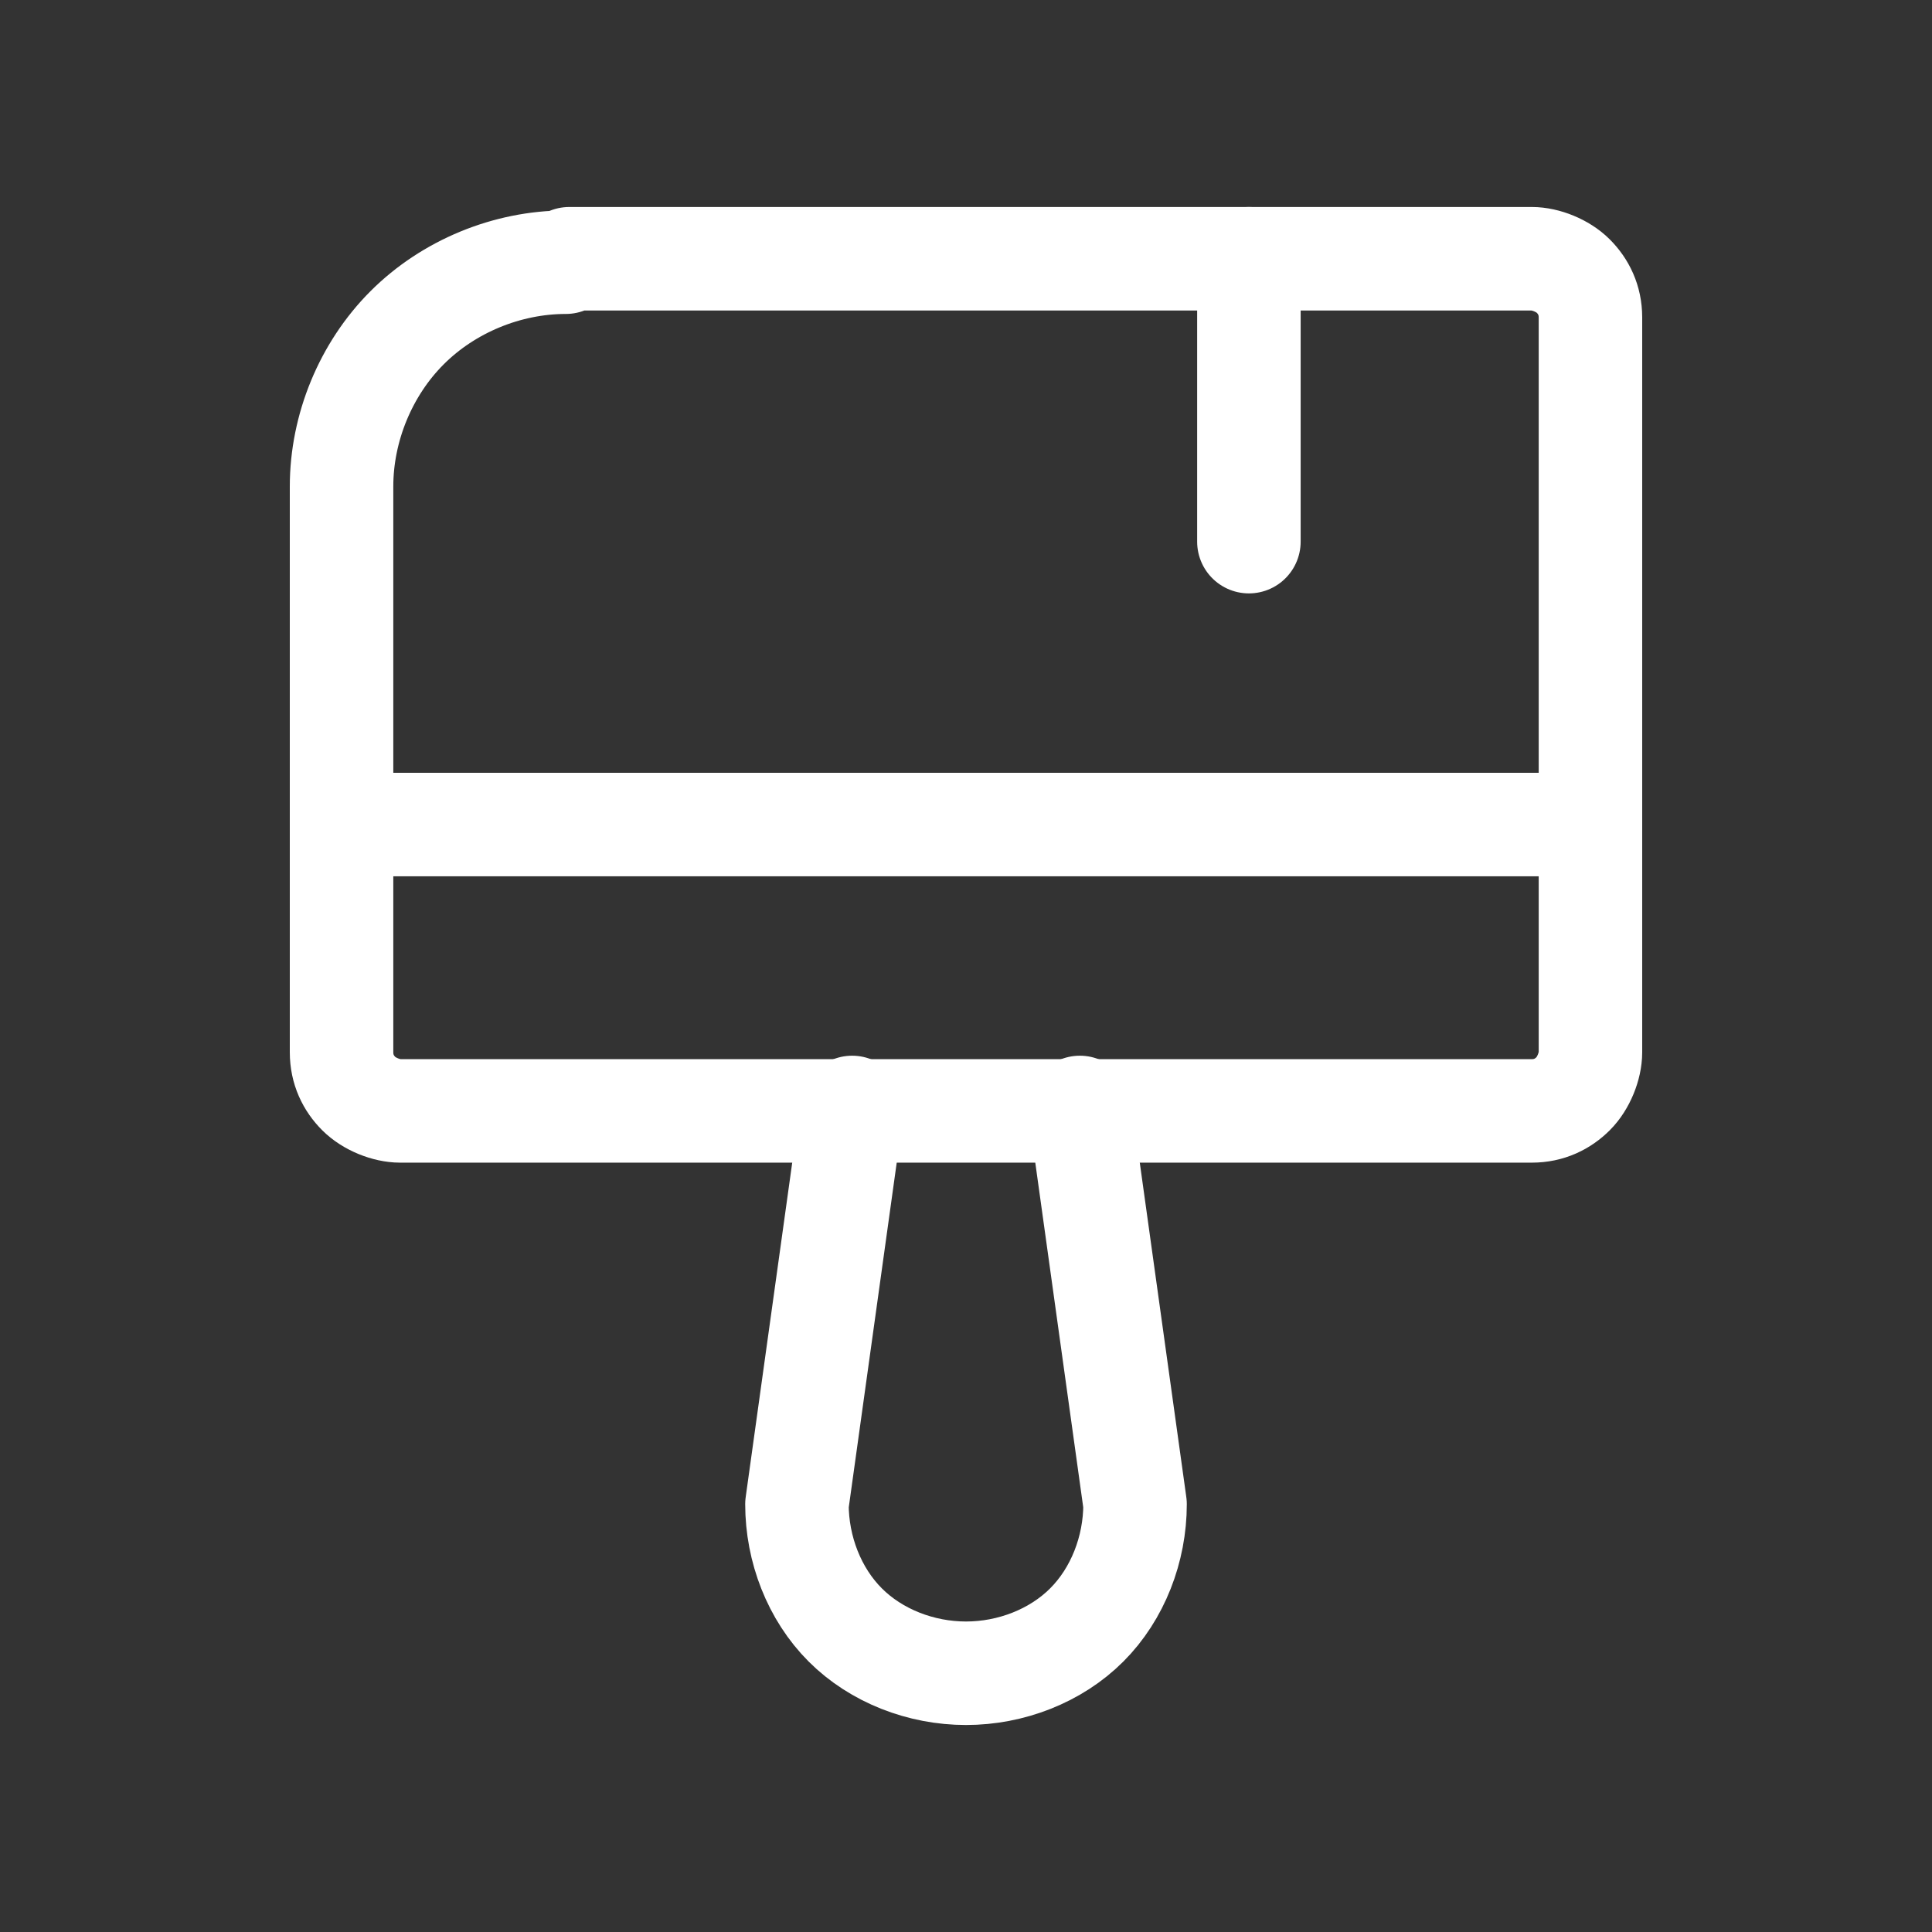
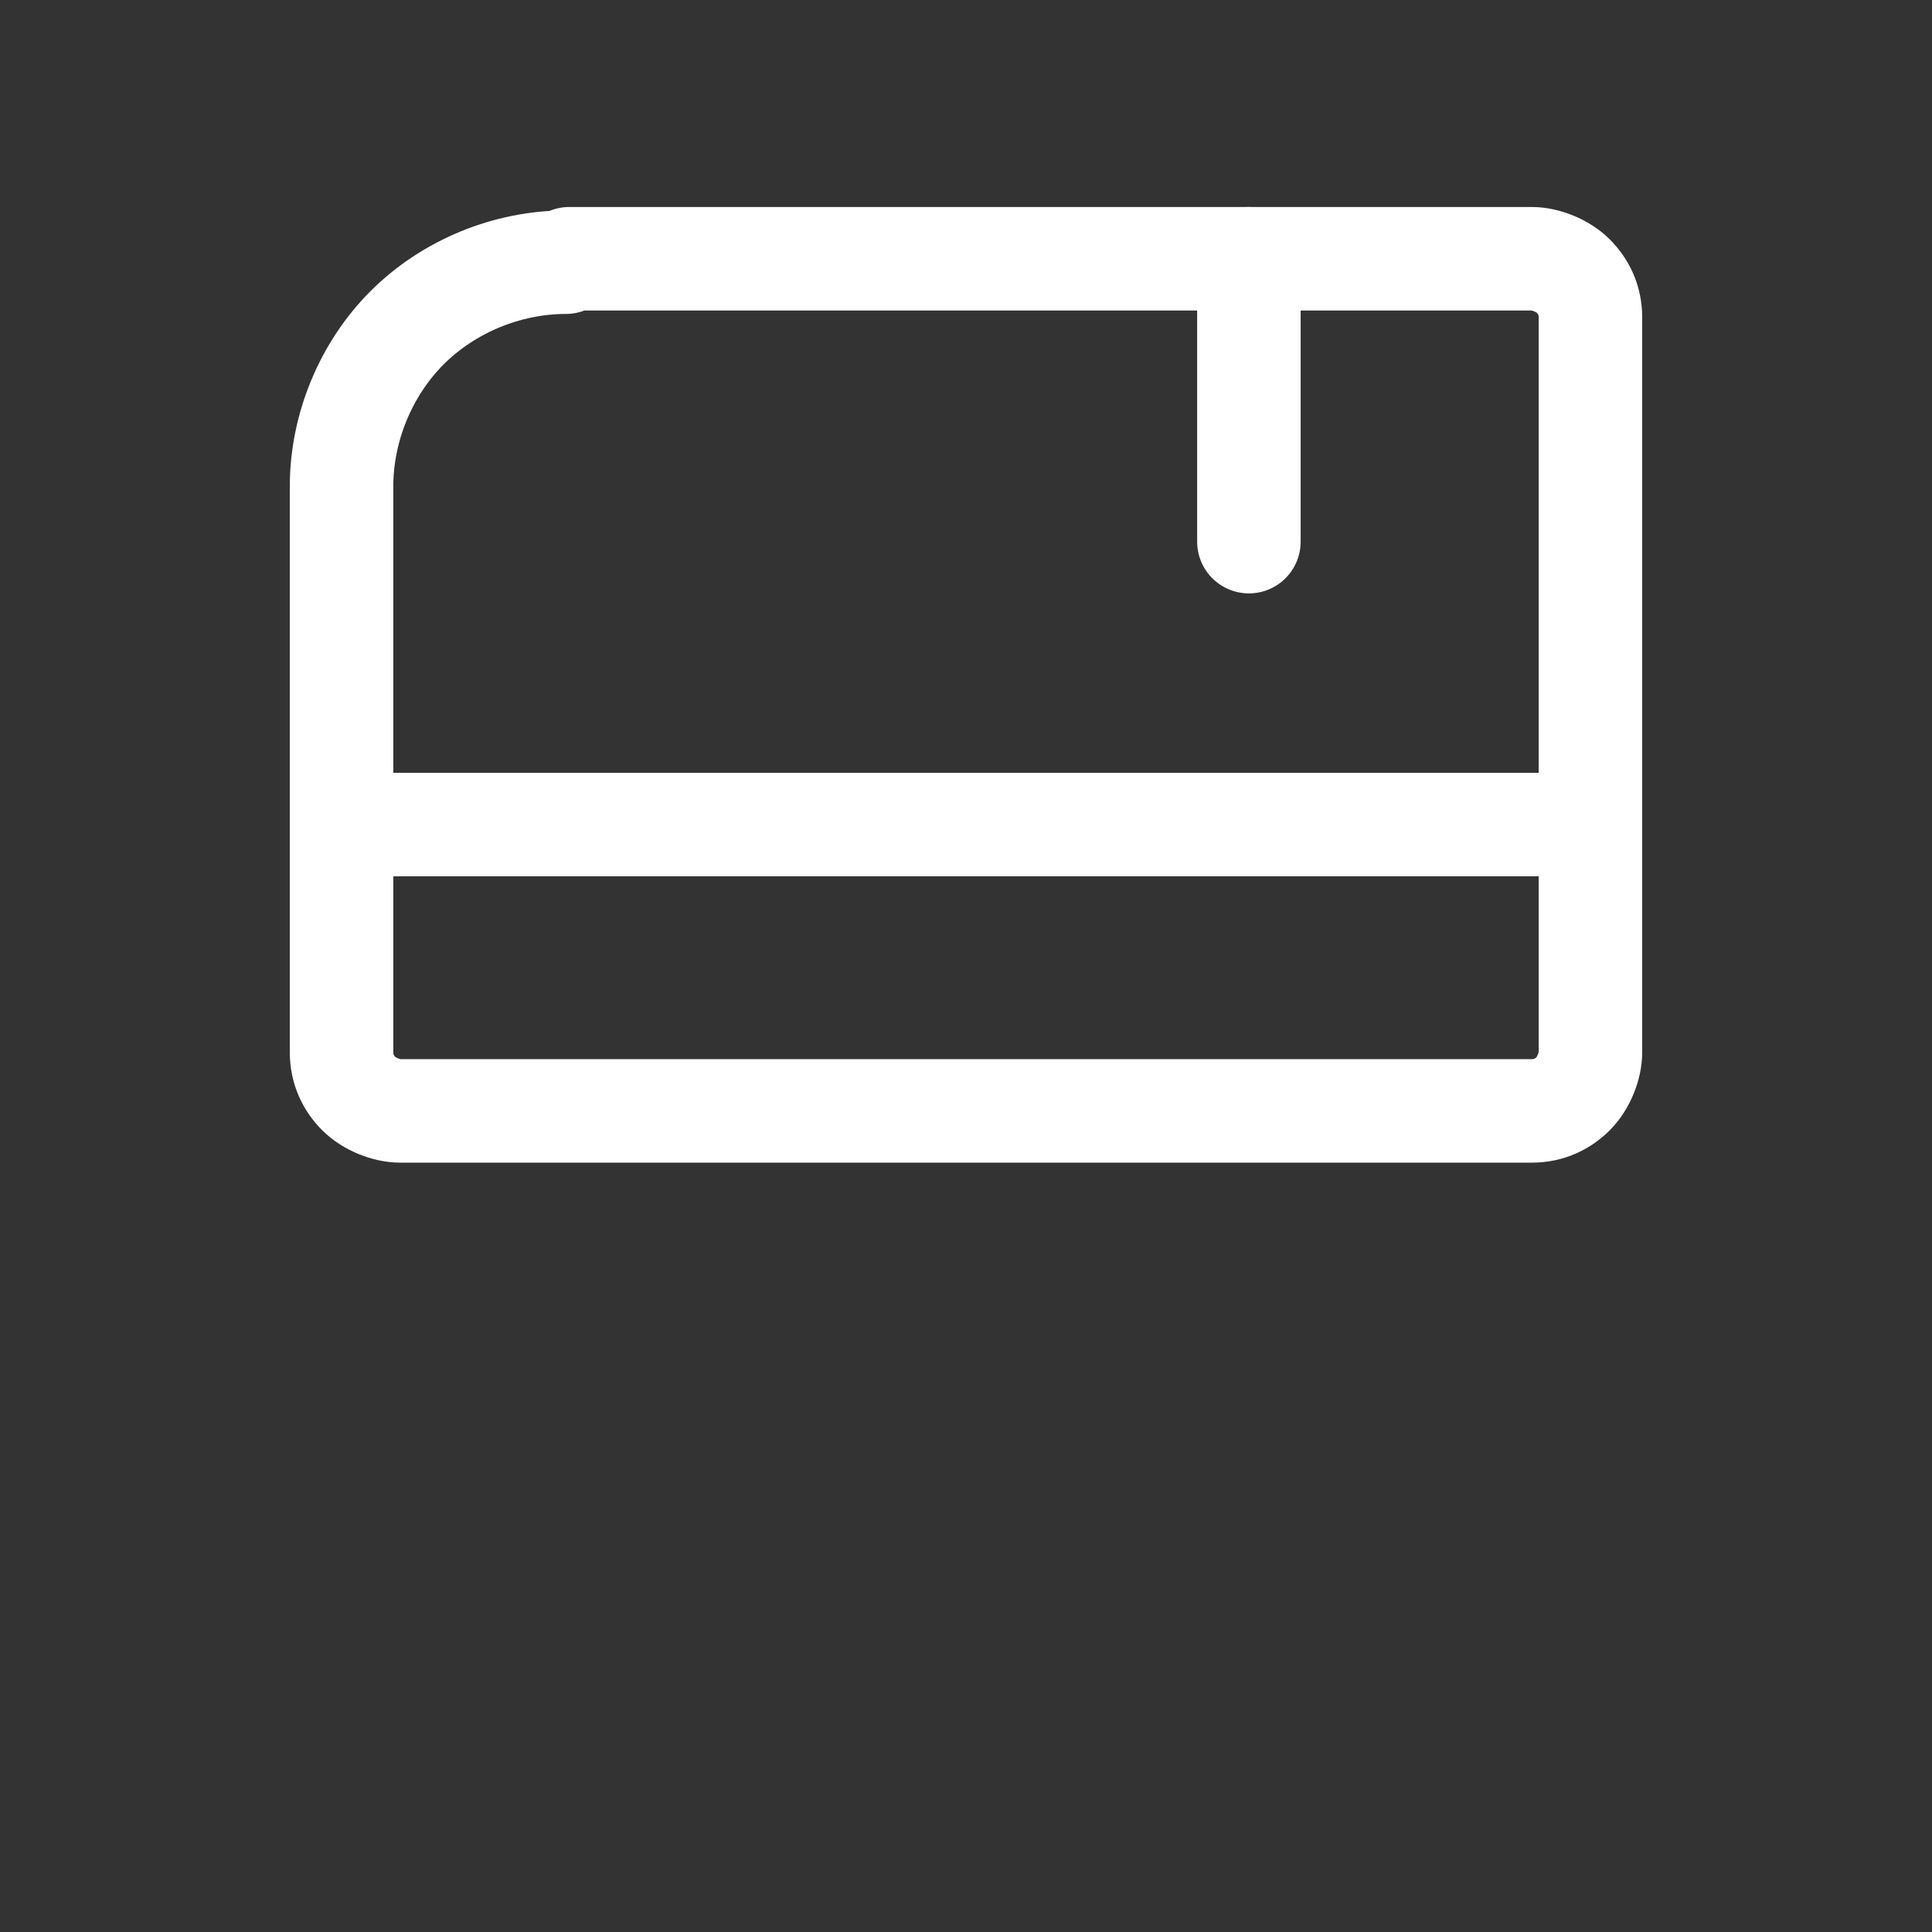
<svg xmlns="http://www.w3.org/2000/svg" id="_Слой_1" data-name="Слой 1" version="1.1" viewBox="0 0 56 56">
  <rect x="0" y="0" width="56" height="56" fill="#333333" stroke="none" />
  <defs>
    <style>
      .cls-1 {
        fill: none;
        stroke: #fff;
        stroke-linecap: round;
        stroke-linejoin: round;
        stroke-width: 3px;
      }
    </style>
  </defs>
  <path class="cls-1" d="M16.5,7.5h27.9c.4,0,.9.2,1.2.5.3.3.5.7.5,1.2v21.3c0,.4-.2.9-.5,1.2s-.7.5-1.2.5H11.6c-.4,0-.9-.2-1.2-.5-.3-.3-.5-.7-.5-1.2V14.1c0-1.7.7-3.4,1.9-4.6,1.2-1.2,2.9-1.9,4.6-1.9h0Z" />
-   <path class="cls-1" d="M24.7,32.1l-1.6,11.5c0,1.3.5,2.6,1.4,3.5.9.9,2.2,1.4,3.5,1.4s2.6-.5,3.5-1.4c.9-.9,1.4-2.2,1.4-3.5l-1.6-11.5" />
  <path class="cls-1" d="M10,23.9h36.1" />
  <path class="cls-1" d="M36.2,7.5v8.2" />
</svg>